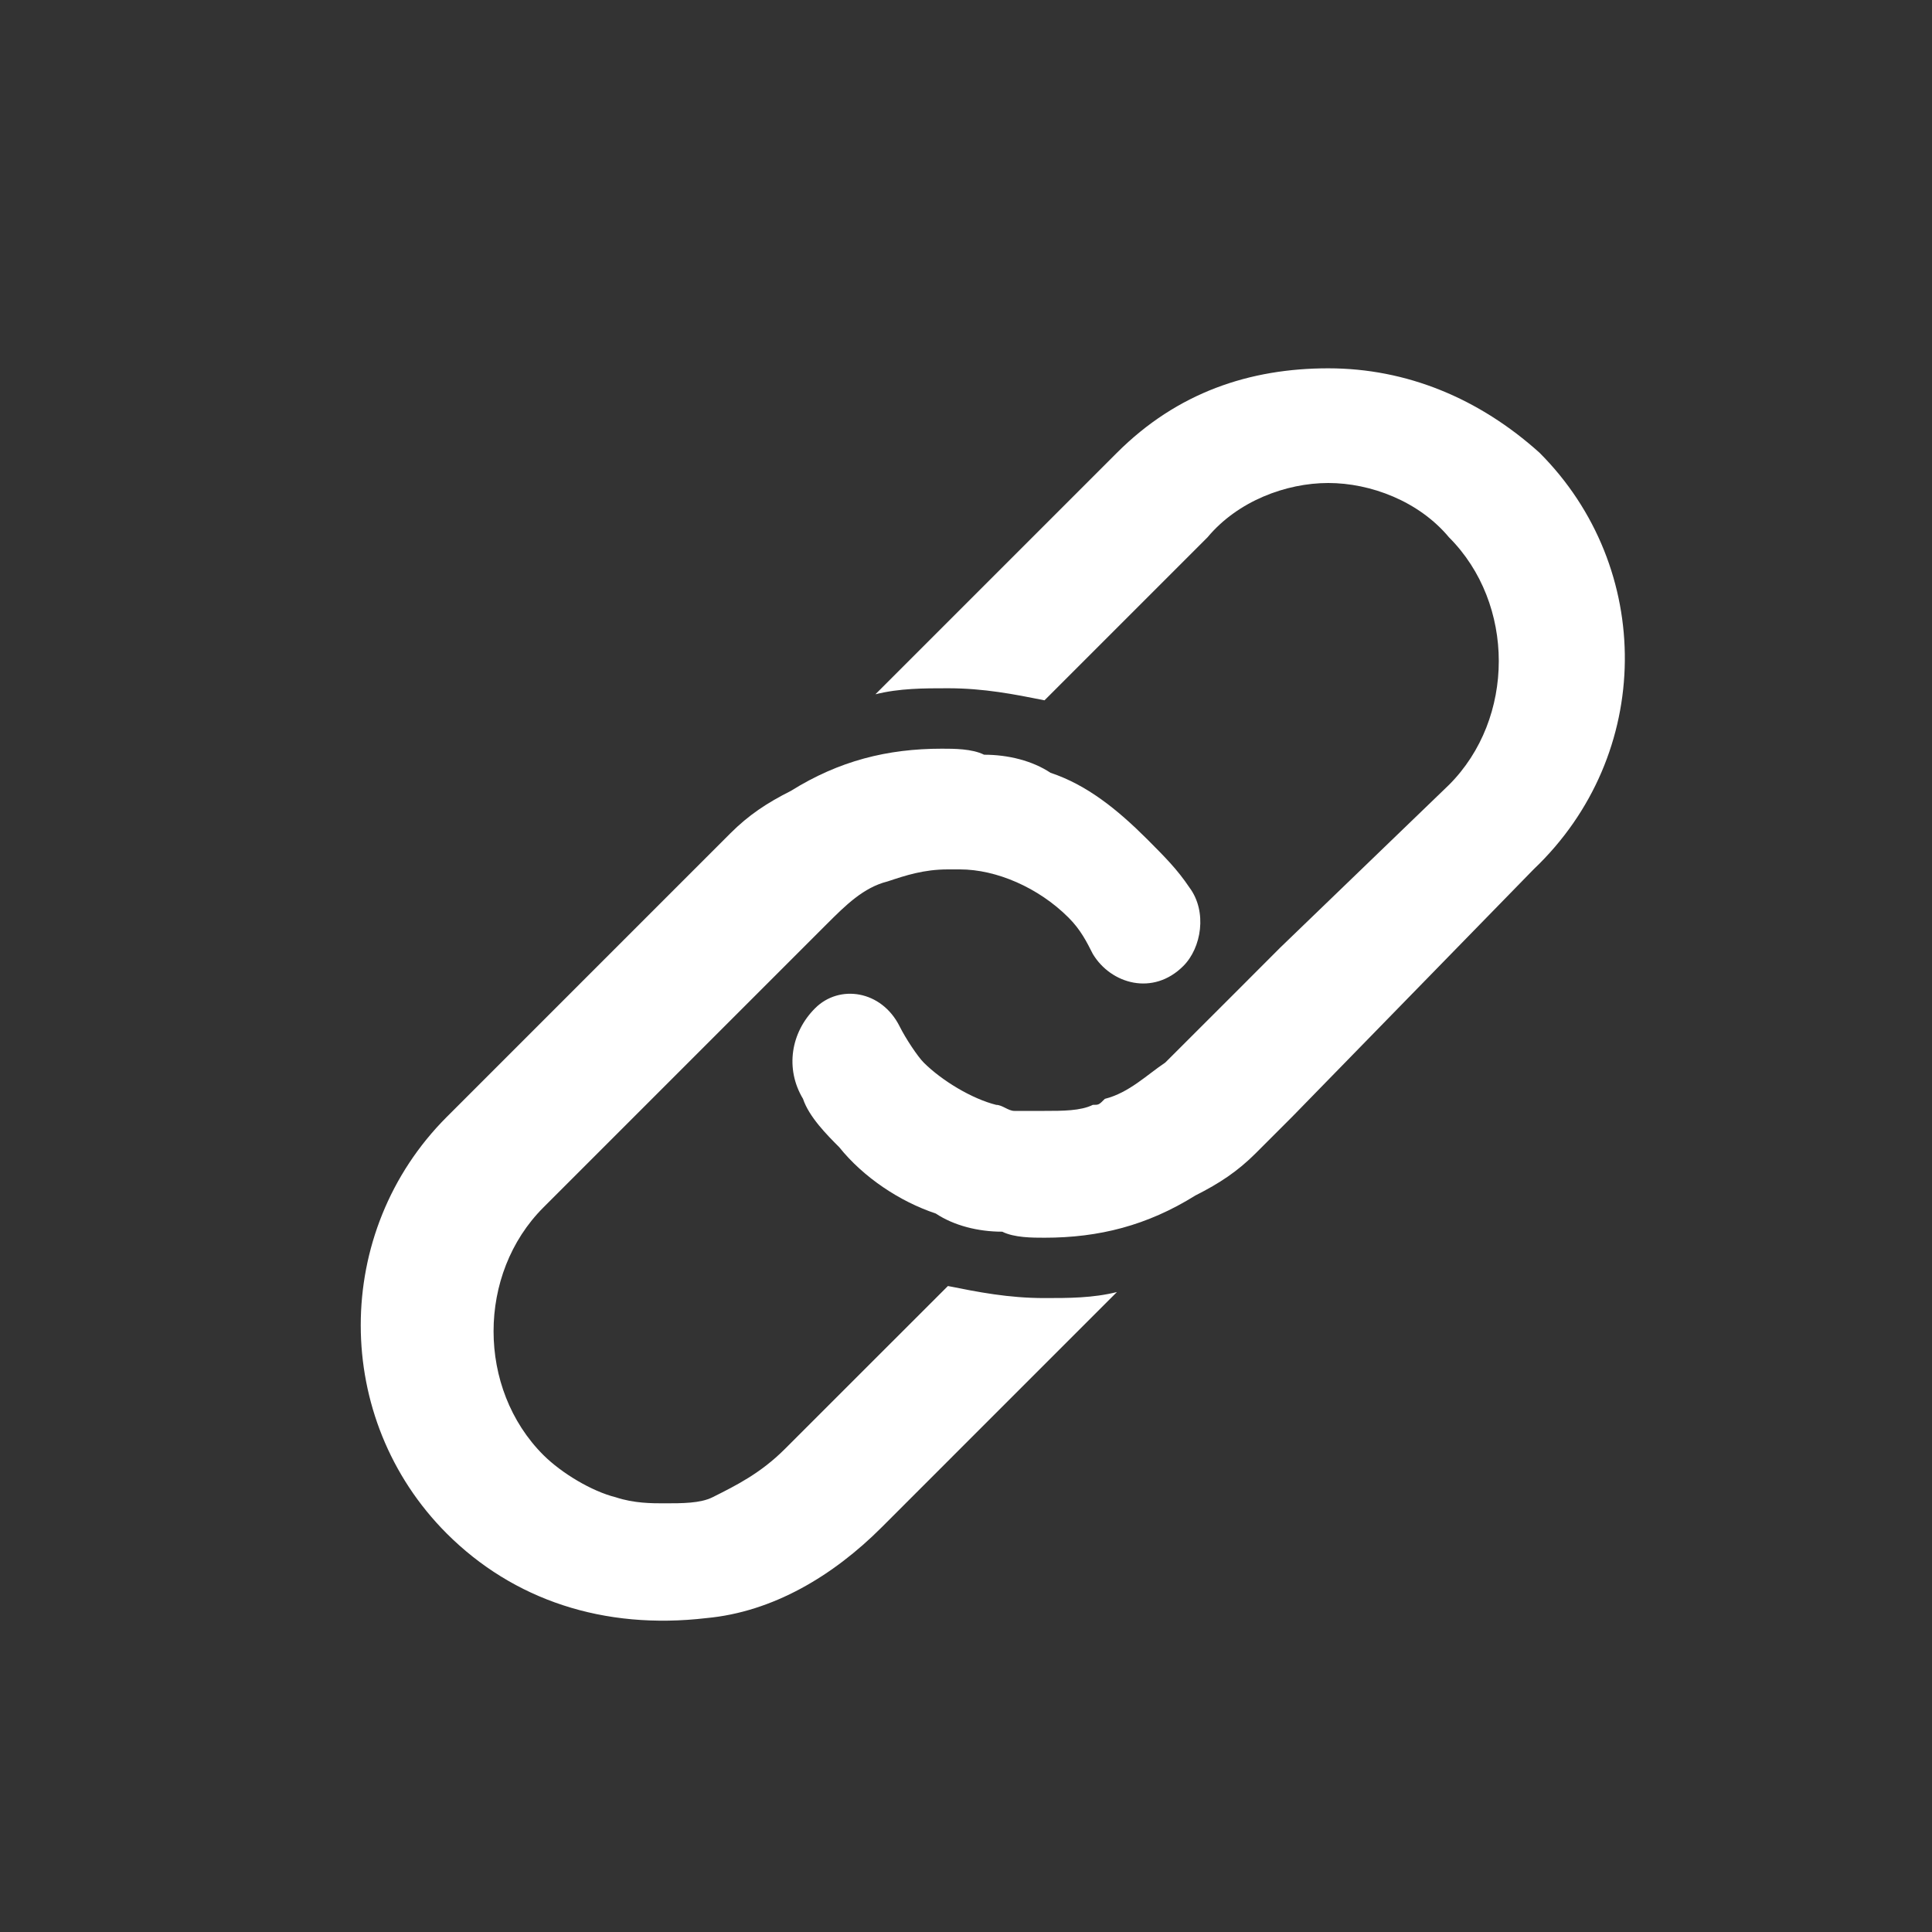
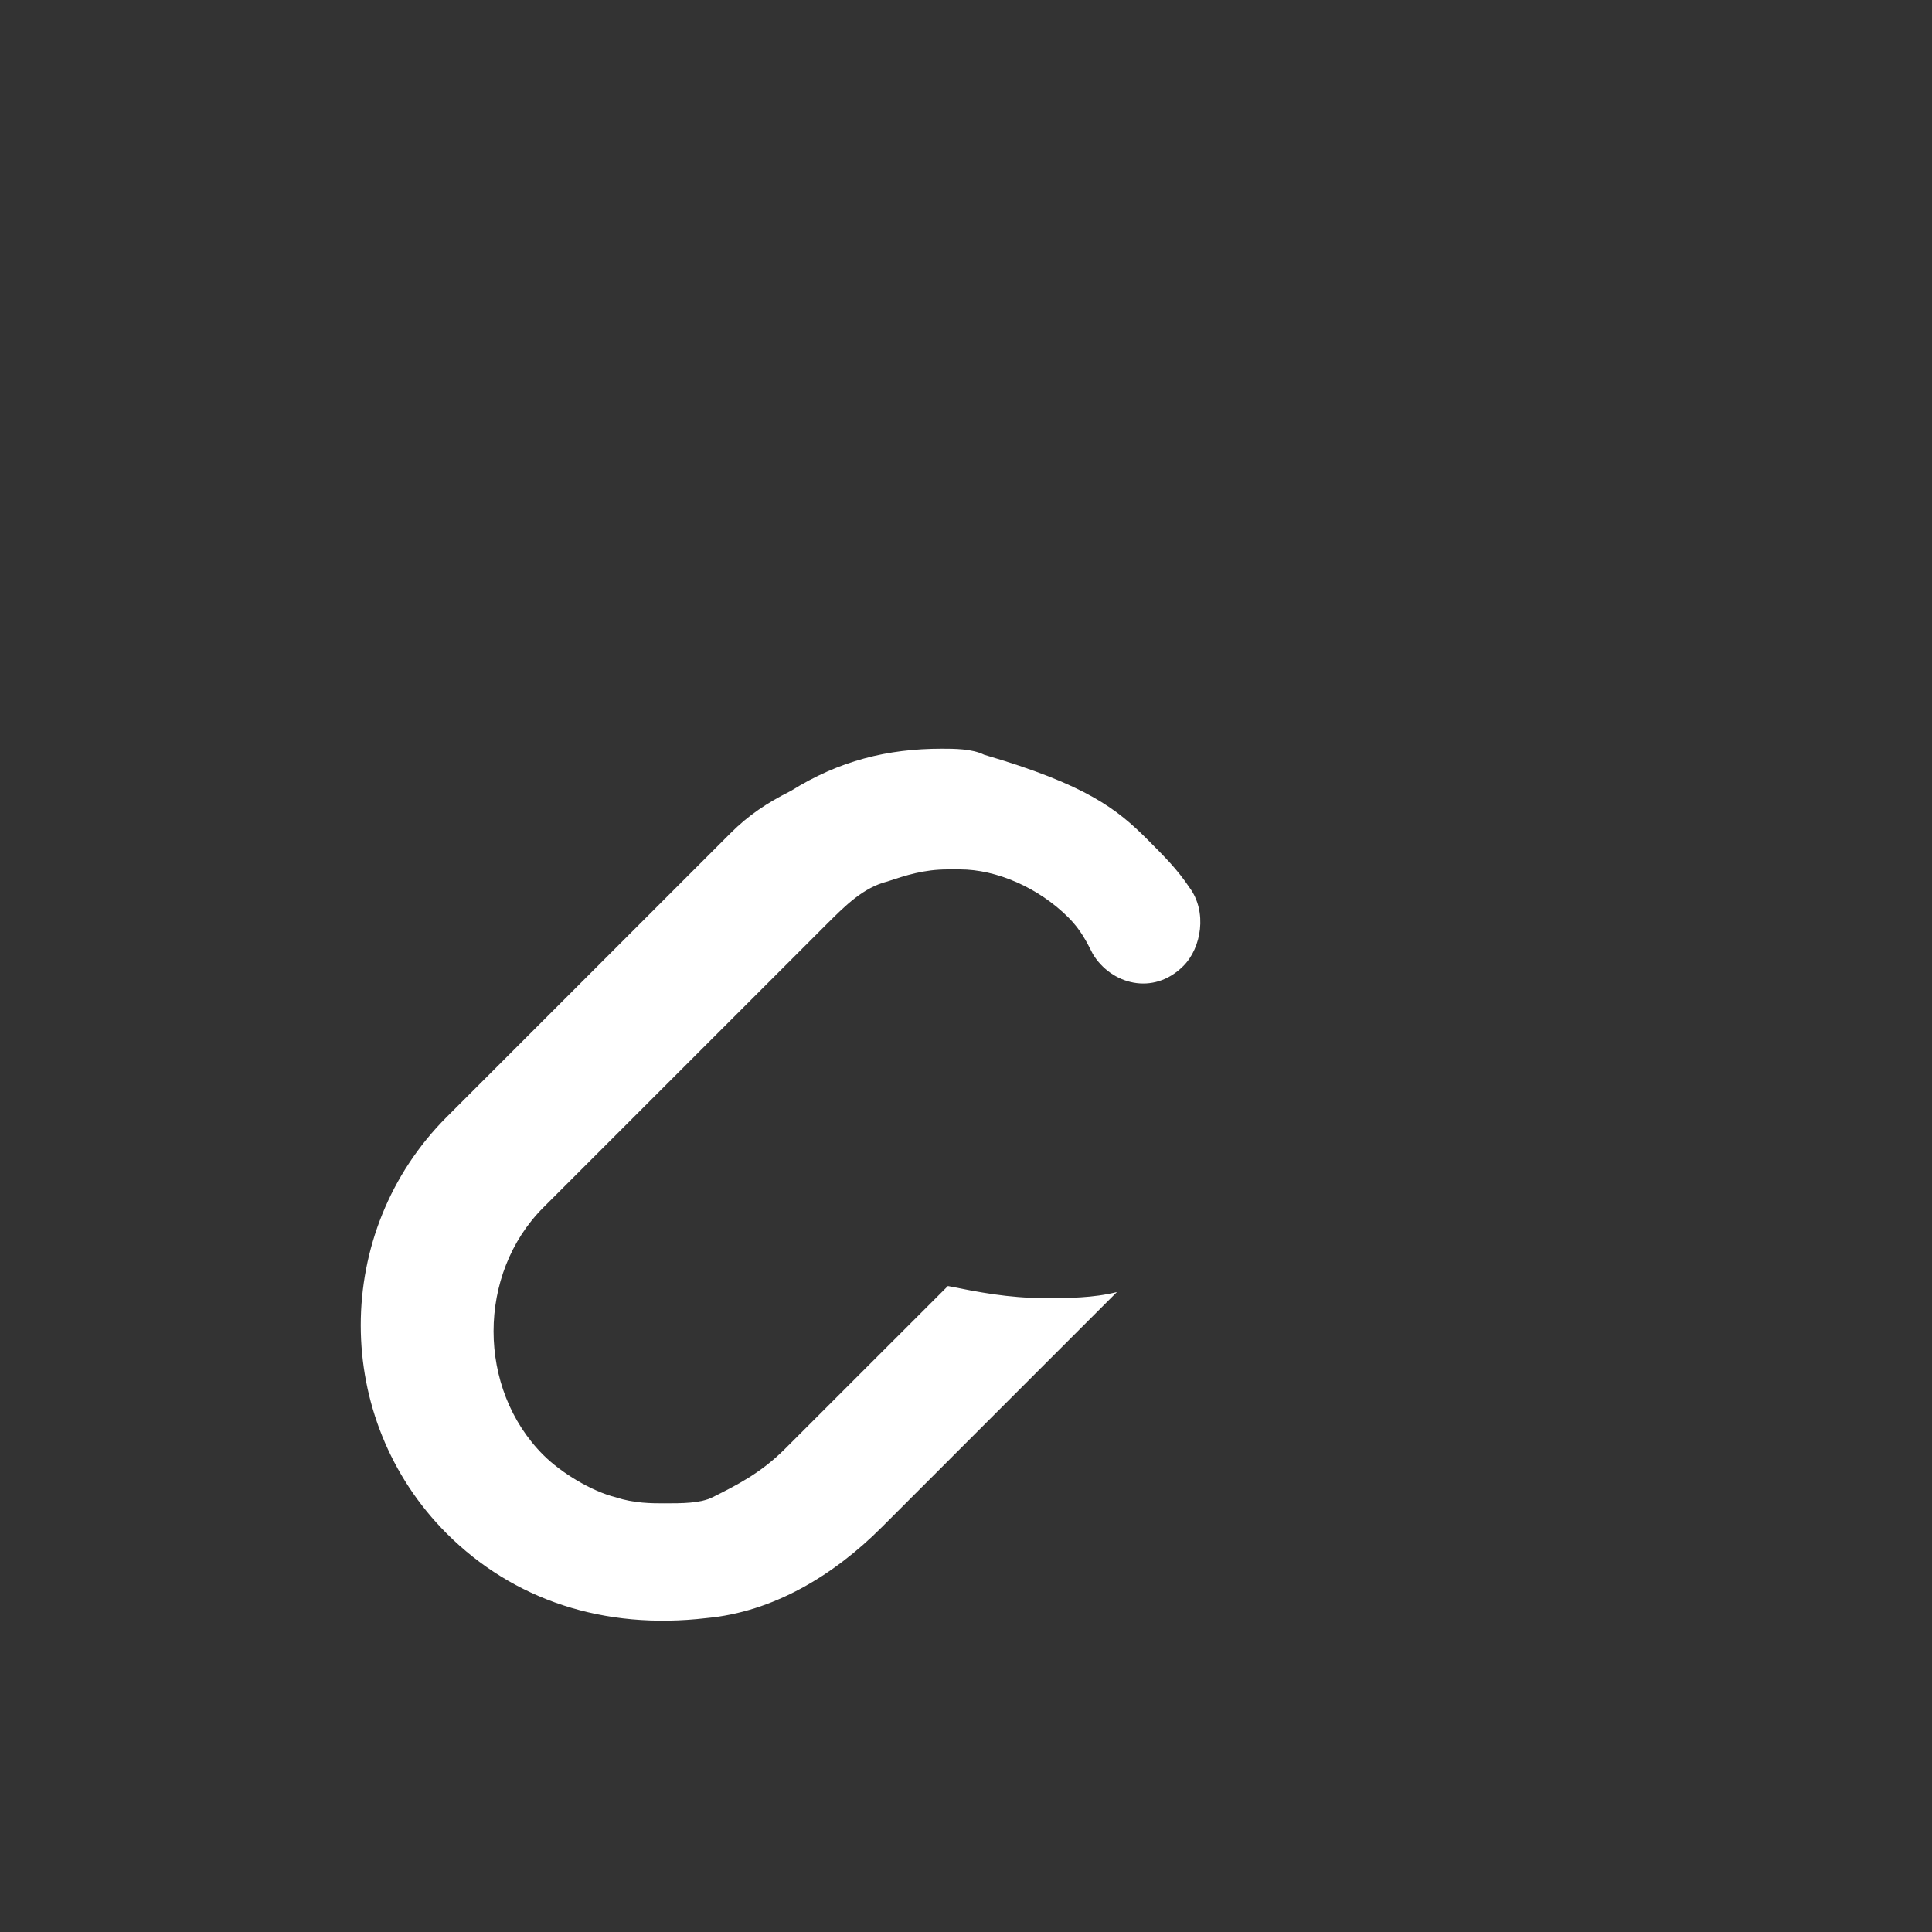
<svg xmlns="http://www.w3.org/2000/svg" width="25" height="25" viewBox="0 0 25 25" fill="none">
  <rect x="0" y="0" width="25" height="25" fill="#333333" stroke="none" />
-   <path d="M13.516 14.453C13.438 14.453 13.438 14.453 13.359 14.453C13.359 14.453 13.438 14.453 13.516 14.453C13.75 14.453 13.984 14.453 14.141 14.375C13.906 14.375 13.75 14.453 13.516 14.453ZM13.516 14.453C13.438 14.453 13.438 14.453 13.359 14.453C13.359 14.453 13.438 14.453 13.516 14.453C13.75 14.453 13.984 14.453 14.141 14.375C13.906 14.375 13.75 14.453 13.516 14.453ZM13.516 14.453C13.438 14.453 13.438 14.453 13.359 14.453C13.359 14.453 13.438 14.453 13.516 14.453C13.75 14.453 13.984 14.453 14.141 14.375C13.906 14.375 13.75 14.453 13.516 14.453ZM13.516 14.453C13.438 14.453 13.438 14.453 13.359 14.453C13.359 14.453 13.438 14.453 13.516 14.453C13.75 14.453 13.984 14.453 14.141 14.375C13.906 14.375 13.75 14.453 13.516 14.453ZM13.516 14.453C13.438 14.453 13.438 14.453 13.359 14.453C13.359 14.453 13.438 14.453 13.516 14.453C13.75 14.453 13.984 14.453 14.141 14.375C13.906 14.375 13.75 14.453 13.516 14.453ZM13.516 14.453C13.438 14.453 13.438 14.453 13.359 14.453C13.359 14.453 13.438 14.453 13.516 14.453C13.75 14.453 13.984 14.453 14.141 14.375C13.906 14.375 13.75 14.453 13.516 14.453Z" fill="white" />
-   <path d="M15.312 12.5C14.922 12.891 14.375 12.734 14.141 12.344C14.062 12.188 13.984 12.031 13.828 11.875C13.438 11.484 12.891 11.25 12.422 11.25C12.344 11.25 12.266 11.25 12.266 11.25C11.953 11.25 11.719 11.328 11.484 11.406C11.172 11.484 10.938 11.719 10.703 11.953L7.031 15.625C6.172 16.484 6.172 17.969 7.031 18.828C7.266 19.062 7.656 19.297 7.969 19.375C8.203 19.453 8.438 19.453 8.594 19.453C8.828 19.453 9.062 19.453 9.219 19.375C9.531 19.219 9.844 19.062 10.156 18.75L12.266 16.641C12.656 16.719 13.047 16.797 13.516 16.797C13.828 16.797 14.141 16.797 14.453 16.719L11.406 19.766C10.781 20.391 10 20.859 9.141 20.938C7.812 21.094 6.641 20.703 5.781 19.844C4.297 18.359 4.297 15.938 5.781 14.453L8.906 11.328L9.453 10.781C9.688 10.547 9.922 10.391 10.234 10.234C10.859 9.844 11.484 9.688 12.188 9.688C12.344 9.688 12.578 9.688 12.734 9.766C13.047 9.766 13.359 9.844 13.594 10C14.062 10.156 14.453 10.469 14.844 10.859C15.078 11.094 15.234 11.25 15.391 11.484C15.625 11.797 15.547 12.266 15.312 12.5Z" fill="#FFFFFF" />
-   <path d="M13.516 14.453C13.438 14.453 13.438 14.453 13.359 14.453C13.281 14.453 13.203 14.453 13.125 14.453C13.203 14.453 13.281 14.453 13.359 14.453C13.359 14.453 13.438 14.453 13.516 14.453C13.75 14.453 13.984 14.453 14.141 14.375C13.906 14.375 13.75 14.453 13.516 14.453Z" fill="#FFFFFF" />
-   <path d="M19.844 11.25L16.719 14.453L16.25 14.922C16.016 15.156 15.781 15.312 15.469 15.469C14.844 15.859 14.219 16.016 13.516 16.016C13.359 16.016 13.125 16.016 12.969 15.938C12.656 15.938 12.344 15.859 12.109 15.703C11.641 15.547 11.172 15.234 10.859 14.844C10.703 14.688 10.469 14.453 10.391 14.219C10.156 13.828 10.234 13.359 10.547 13.047C10.859 12.734 11.406 12.812 11.641 13.281C11.719 13.438 11.875 13.672 11.953 13.75C12.188 13.984 12.578 14.219 12.891 14.297C12.969 14.297 13.047 14.375 13.125 14.375C13.203 14.375 13.281 14.375 13.359 14.375C13.438 14.375 13.438 14.375 13.516 14.375C13.75 14.375 13.984 14.375 14.141 14.297C14.219 14.297 14.219 14.297 14.297 14.219C14.609 14.141 14.844 13.906 15.078 13.75L15.938 12.891L16.562 12.266L18.75 10.156C19.609 9.297 19.609 7.812 18.75 6.953C18.359 6.484 17.734 6.25 17.188 6.25C16.641 6.25 16.016 6.484 15.625 6.953L13.516 9.062C13.125 8.984 12.734 8.906 12.266 8.906C11.953 8.906 11.641 8.906 11.328 8.984L14.453 5.859C15.234 5.078 16.172 4.766 17.188 4.766C18.203 4.766 19.141 5.156 19.922 5.859C21.406 7.344 21.406 9.766 19.844 11.25Z" fill="#FFFFFF" />
+   <path d="M15.312 12.5C14.922 12.891 14.375 12.734 14.141 12.344C14.062 12.188 13.984 12.031 13.828 11.875C13.438 11.484 12.891 11.25 12.422 11.25C12.344 11.25 12.266 11.25 12.266 11.25C11.953 11.25 11.719 11.328 11.484 11.406C11.172 11.484 10.938 11.719 10.703 11.953L7.031 15.625C6.172 16.484 6.172 17.969 7.031 18.828C7.266 19.062 7.656 19.297 7.969 19.375C8.203 19.453 8.438 19.453 8.594 19.453C8.828 19.453 9.062 19.453 9.219 19.375C9.531 19.219 9.844 19.062 10.156 18.75L12.266 16.641C12.656 16.719 13.047 16.797 13.516 16.797C13.828 16.797 14.141 16.797 14.453 16.719L11.406 19.766C10.781 20.391 10 20.859 9.141 20.938C7.812 21.094 6.641 20.703 5.781 19.844C4.297 18.359 4.297 15.938 5.781 14.453L8.906 11.328L9.453 10.781C9.688 10.547 9.922 10.391 10.234 10.234C10.859 9.844 11.484 9.688 12.188 9.688C12.344 9.688 12.578 9.688 12.734 9.766C14.062 10.156 14.453 10.469 14.844 10.859C15.078 11.094 15.234 11.25 15.391 11.484C15.625 11.797 15.547 12.266 15.312 12.5Z" fill="#FFFFFF" />
</svg>